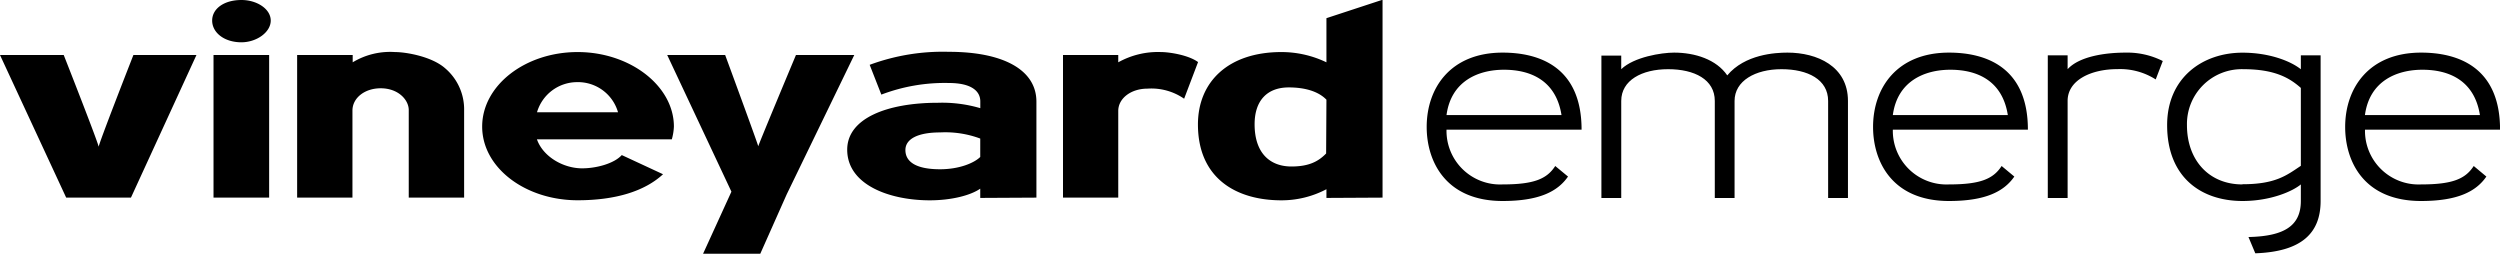
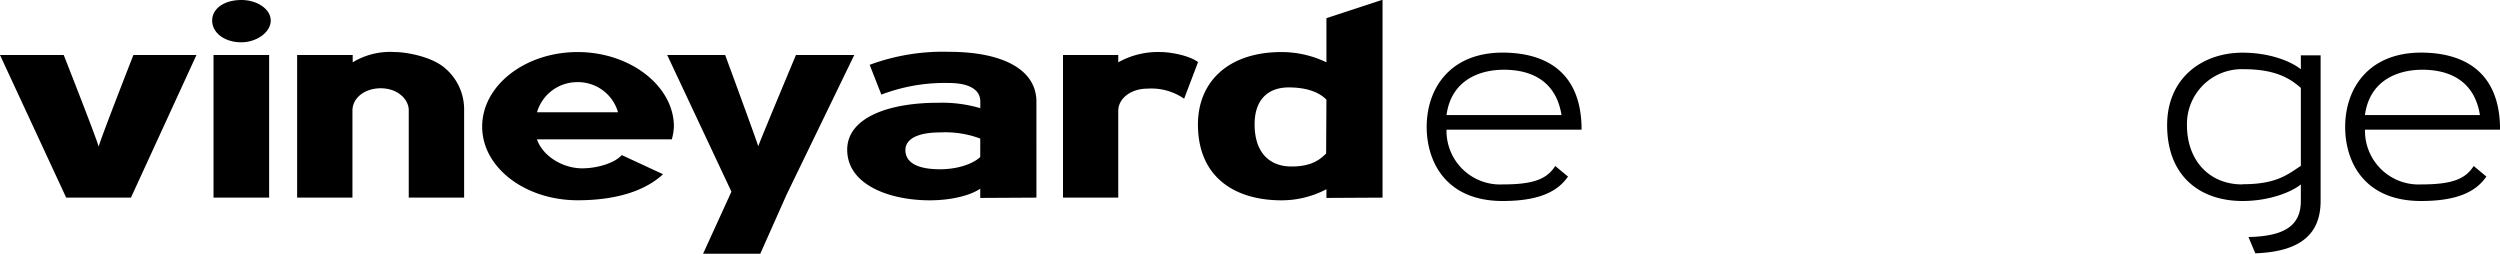
<svg xmlns="http://www.w3.org/2000/svg" viewBox="0 0 407.22 41.33">
  <title>long_EMERGE_black</title>
  <g id="Layer_2" data-name="Layer 2">
    <g id="long">
      <g id="EMERGE_black">
        <path d="M21.33,38.81H10.78L0,15.58H10.38s5.91,15,5.69,15,5.66-15,5.66-15H32Zm18-25.3c-2.82,0-4.77-1.59-4.77-3.54s1.95-3.35,4.77-3.35c2.52,0,4.77,1.46,4.77,3.35S41.82,13.51,39.3,13.51Zm-4.55,25.3V15.58h9.06V38.81Zm31.8,0V24.5C66.55,22.87,64.87,21,62,21c-2.56,0-4.59,1.55-4.59,3.63V38.81H48.4V15.58h9.05v1.19a11.78,11.78,0,0,1,6.89-1.67c1.77,0,5.92.7,8.12,2.6a8.79,8.79,0,0,1,3.14,6.94V38.81Zm42.88-9.49h-22c1,2.82,4.28,4.72,7.37,4.72,2.26,0,5.17-.75,6.45-2.16L108,35c-3,2.78-7.77,4.24-13.91,4.24-8.52,0-15.55-5.3-15.55-12s7-12.14,15.55-12.14,15.68,5.52,15.68,12.14A8.87,8.87,0,0,1,109.43,29.32ZM94,20a6.82,6.82,0,0,0-6.53,4.91h13.2A6.78,6.78,0,0,0,94,20Zm34.14,18.29L123.82,48H114.5l4.64-10.16L108.68,15.58h9.44s5.48,14.88,5.39,14.88,6.14-14.88,6.14-14.88h9.5Zm31.53.57V37.35c-1.59,1.11-4.73,1.9-8.21,1.9C144.89,39.25,138,36.73,138,31c0-5.12,6.53-7.64,14.79-7.64a22,22,0,0,1,6.89.88v-1.1c0-1.77-1.59-3-5.12-3a29,29,0,0,0-11,1.89l-1.9-4.85a34.27,34.27,0,0,1,12.9-2.12c8.74,0,14.26,2.87,14.26,8.12V38.81Zm0-9.67a16.31,16.31,0,0,0-6.54-1c-3.62,0-5.65,1.06-5.65,2.87s1.55,3.13,5.65,3.13c3.09,0,5.52-1,6.54-2Zm33.21-6.49a9.38,9.38,0,0,0-6-1.64c-2.61,0-4.73,1.55-4.73,3.63V38.81h-9V15.58h9v1.19a13.29,13.29,0,0,1,7-1.67c1.19,0,4.37.44,6,1.63Zm23.18,16.16V37.44a15.65,15.65,0,0,1-7.33,1.81c-7.46,0-13.6-3.66-13.6-12.36,0-6.94,4.94-11.79,13.6-11.79a16.91,16.91,0,0,1,7.33,1.67V9.58l9.14-3V38.81Zm0-16c-1.32-1.37-3.53-2-6.14-2-3.49,0-5.56,2.12-5.56,6,0,4.76,2.56,6.88,6,6.88,2.87,0,4.41-.84,5.65-2.12Z" transform="translate(0 -6.62)" />
        <g>
          <path d="M244.76,39.36c-9.32,0-12.37-6.5-12.37-12.06,0-6.36,3.89-12.11,12.37-12.11,5.88,0,12.86,2.26,12.86,12.55h-22a8.73,8.73,0,0,0,9.14,8.92c5.08,0,7.2-.88,8.57-3l2.08,1.72C253.73,37.81,250.72,39.36,244.76,39.36Zm9.59-14c-.89-5.61-5-7.38-9.37-7.38-4.15,0-8.61,1.81-9.36,7.38Z" transform="translate(0 -6.62)" />
-           <path d="M291.16,15.19c4.81,0,9.85,2.21,9.85,7.87V38.87h-3.23V23.06c0-3.49-3.31-5.17-7.59-5.17s-7.65,1.9-7.65,5.17V38.87h-3.22V23.06c0-3.49-3.31-5.17-7.6-5.17s-7.64,1.81-7.64,5.17V38.87h-3.23V15.68h3.23v2.21c2.08-2,6.58-2.7,8.61-2.7,3.4,0,6.89,1.11,8.66,3.71C284.22,15.46,289.17,15.19,291.16,15.19Z" transform="translate(0 -6.62)" />
-           <path d="M317.47,39.36c-9.32,0-12.37-6.5-12.37-12.06,0-6.36,3.89-12.11,12.37-12.11,5.87,0,12.85,2.26,12.85,12.55h-22a8.74,8.74,0,0,0,9.15,8.92c5.08,0,7.2-.88,8.57-3l2.07,1.72C326.43,37.81,323.43,39.36,317.47,39.36Zm9.58-14c-.88-5.61-5-7.38-9.36-7.38-4.15,0-8.62,1.81-9.37,7.38Z" transform="translate(0 -6.62)" />
-           <path d="M346.24,15.19a12.83,12.83,0,0,1,6.05,1.37l-1.15,3a10.76,10.76,0,0,0-6.23-1.68c-4.33,0-8.12,1.81-8.12,5.17V38.87h-3.23V15.63h3.23v2.26C338.69,15.81,342.88,15.19,346.24,15.19Z" transform="translate(0 -6.62)" />
          <path d="M378,15.63V39.36c0,5.3-3.18,8.26-10.64,8.52l-1.11-2.65c5.75-.13,8.53-1.77,8.53-5.87v-2.7c-1.33,1.11-4.9,2.7-9.5,2.7C358.51,39.36,353,35.47,353,27c0-7.69,5.74-11.8,12.28-11.8,4.29,0,7.78,1.33,9.5,2.7V15.63Zm-12.72,21c5.39,0,7.2-1.46,9.5-3V20.94c-1.81-1.6-4.2-3.05-9.37-3.05a8.93,8.93,0,0,0-9.18,9.1C356.22,32.6,359.71,36.66,365.27,36.66Z" transform="translate(0 -6.62)" />
          <path d="M394.36,39.36C385,39.36,382,32.86,382,27.3c0-6.36,3.89-12.11,12.37-12.11,5.88,0,12.86,2.26,12.86,12.55h-22a8.73,8.73,0,0,0,9.14,8.92c5.08,0,7.2-.88,8.57-3L405,35.38C403.33,37.81,400.33,39.36,394.36,39.36Zm9.59-14c-.89-5.61-5-7.38-9.37-7.38-4.15,0-8.61,1.81-9.36,7.38Z" transform="translate(0 -6.62)" />
        </g>
      </g>
    </g>
  </g>
</svg>